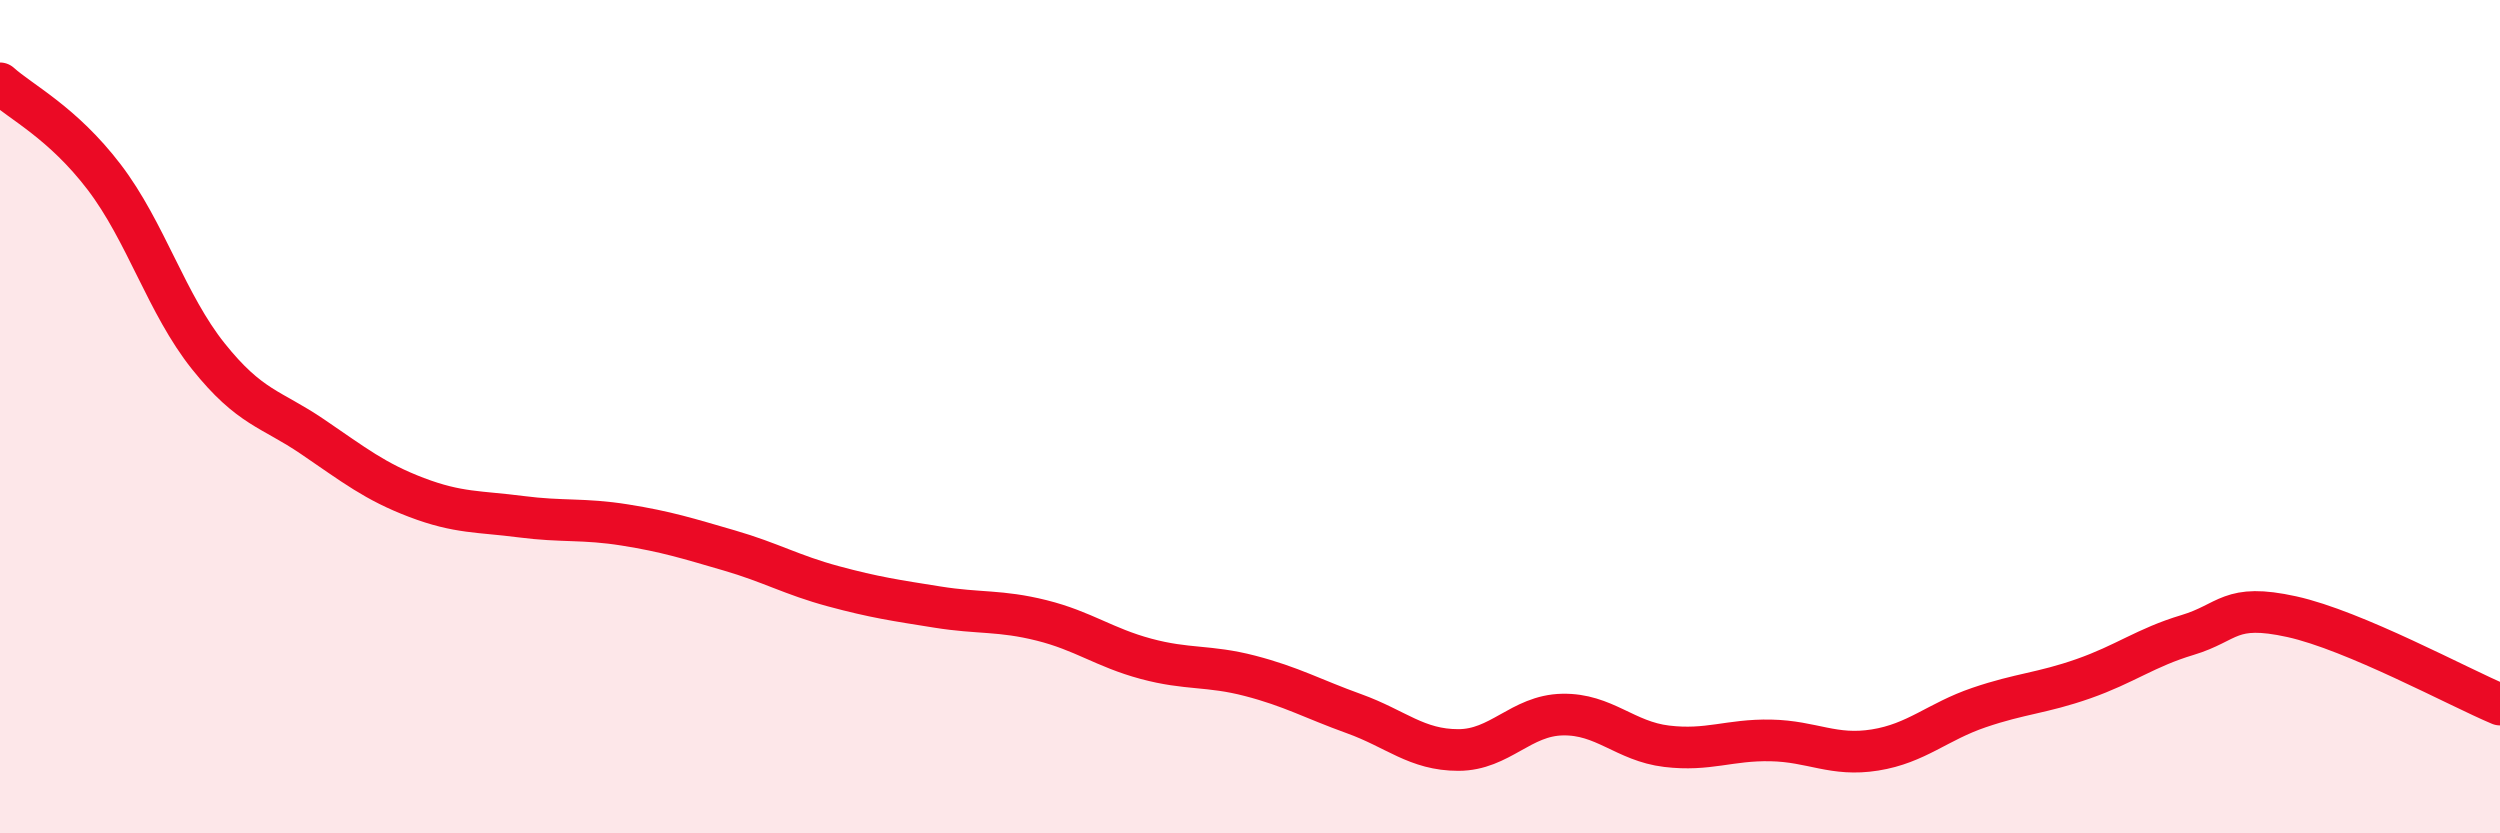
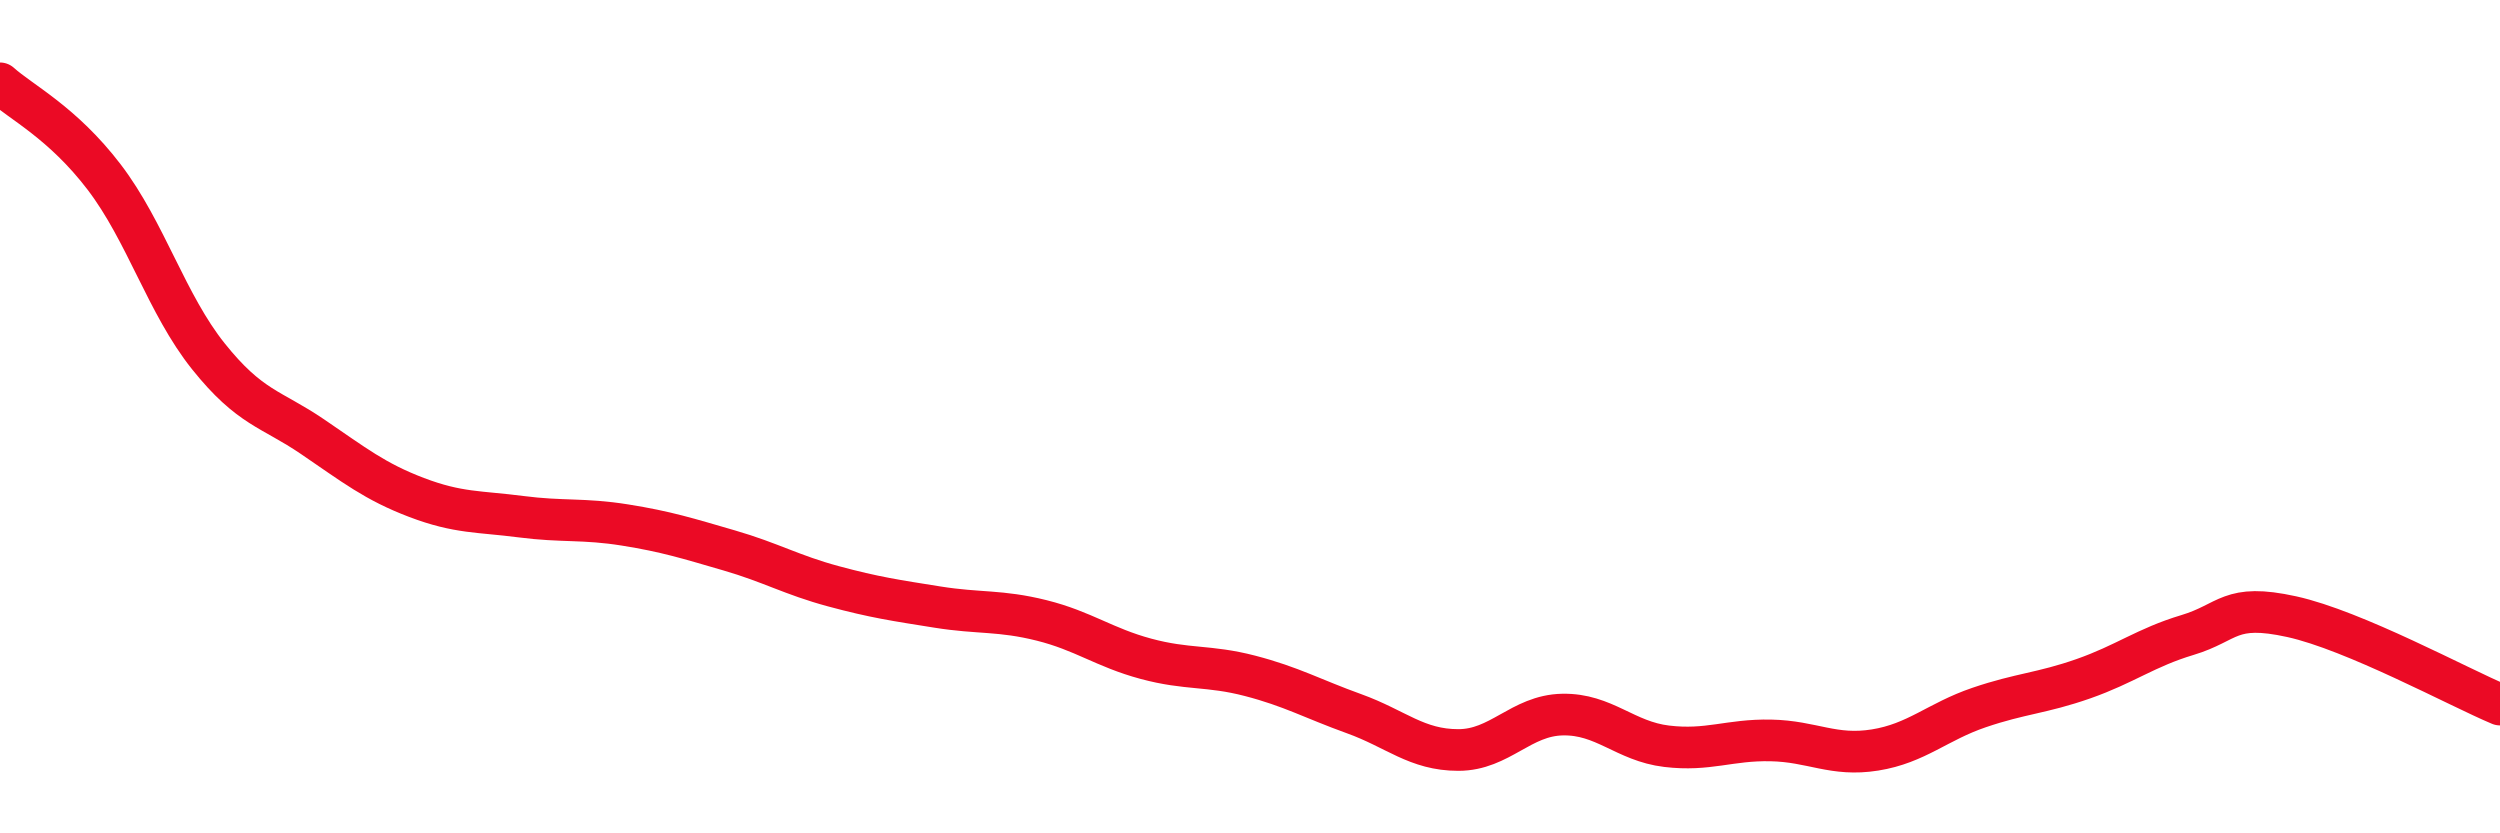
<svg xmlns="http://www.w3.org/2000/svg" width="60" height="20" viewBox="0 0 60 20">
-   <path d="M 0,2 C 0.5,2.45 1.5,2.94 2.5,4.25 C 3.5,5.56 4,7.3 5,8.55 C 6,9.8 6.5,9.8 7.5,10.48 C 8.5,11.16 9,11.56 10,11.94 C 11,12.32 11.5,12.27 12.5,12.4 C 13.5,12.53 14,12.44 15,12.6 C 16,12.76 16.5,12.92 17.5,13.21 C 18.5,13.5 19,13.8 20,14.07 C 21,14.34 21.5,14.41 22.5,14.57 C 23.5,14.73 24,14.64 25,14.89 C 26,15.14 26.5,15.54 27.5,15.81 C 28.5,16.08 29,15.96 30,16.22 C 31,16.48 31.5,16.77 32.5,17.13 C 33.5,17.49 34,18 35,18 C 36,18 36.5,17.17 37.5,17.15 C 38.5,17.13 39,17.79 40,17.91 C 41,18.03 41.5,17.75 42.5,17.77 C 43.5,17.79 44,18.16 45,18 C 46,17.84 46.5,17.32 47.5,16.98 C 48.5,16.64 49,16.64 50,16.29 C 51,15.94 51.5,15.54 52.5,15.24 C 53.5,14.94 53.5,14.47 55,14.8 C 56.5,15.13 59,16.49 60,16.91L60 20L0 20Z" fill="#EB0A25" opacity="0.1" stroke-linecap="round" stroke-linejoin="round" />
  <path d="M 0,2 C 0.5,2.45 1.5,2.94 2.5,4.25 C 3.5,5.56 4,7.3 5,8.55 C 6,9.8 6.5,9.8 7.5,10.48 C 8.5,11.16 9,11.56 10,11.94 C 11,12.32 11.5,12.27 12.5,12.4 C 13.5,12.53 14,12.44 15,12.6 C 16,12.76 16.5,12.92 17.5,13.21 C 18.5,13.5 19,13.8 20,14.07 C 21,14.34 21.5,14.41 22.5,14.57 C 23.5,14.73 24,14.64 25,14.89 C 26,15.14 26.5,15.54 27.5,15.81 C 28.5,16.08 29,15.96 30,16.22 C 31,16.48 31.5,16.77 32.5,17.13 C 33.5,17.49 34,18 35,18 C 36,18 36.5,17.17 37.5,17.15 C 38.5,17.13 39,17.79 40,17.91 C 41,18.03 41.5,17.75 42.5,17.77 C 43.5,17.79 44,18.16 45,18 C 46,17.84 46.5,17.32 47.5,16.98 C 48.5,16.64 49,16.64 50,16.29 C 51,15.94 51.5,15.54 52.5,15.24 C 53.5,14.94 53.5,14.47 55,14.8 C 56.5,15.13 59,16.49 60,16.91" stroke="#EB0A25" stroke-width="1" fill="none" stroke-linecap="round" stroke-linejoin="round" />
</svg>